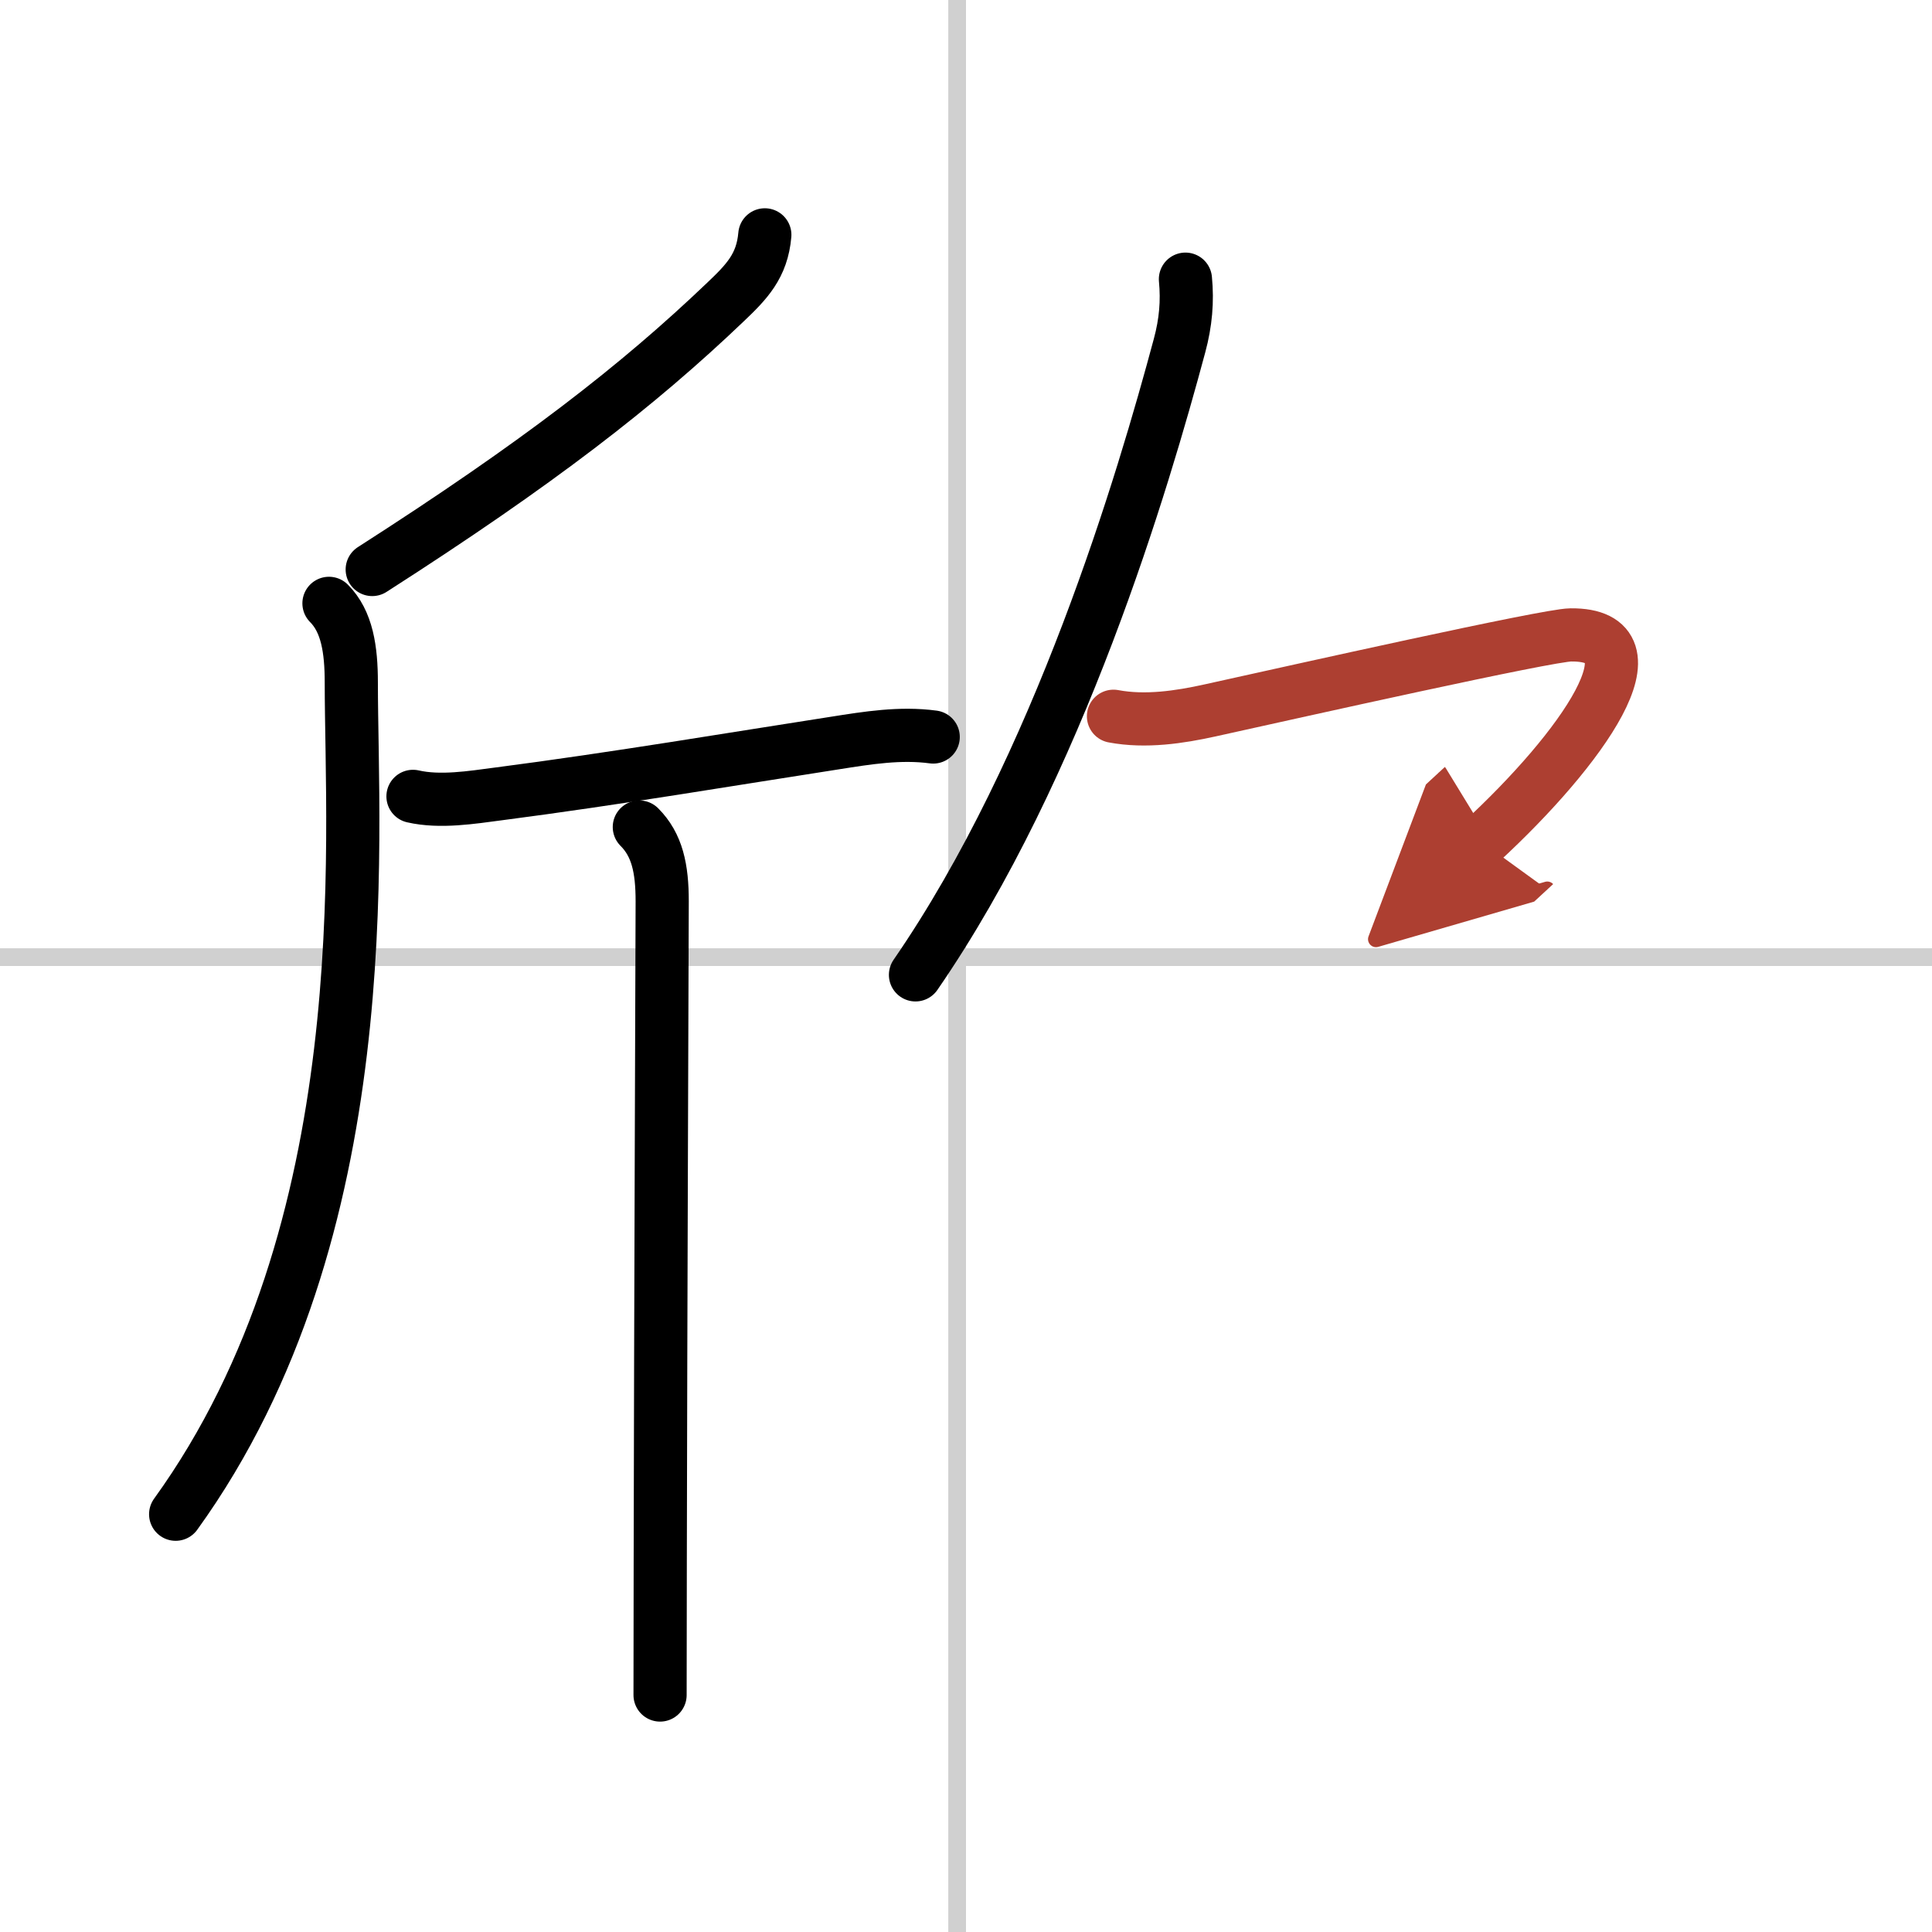
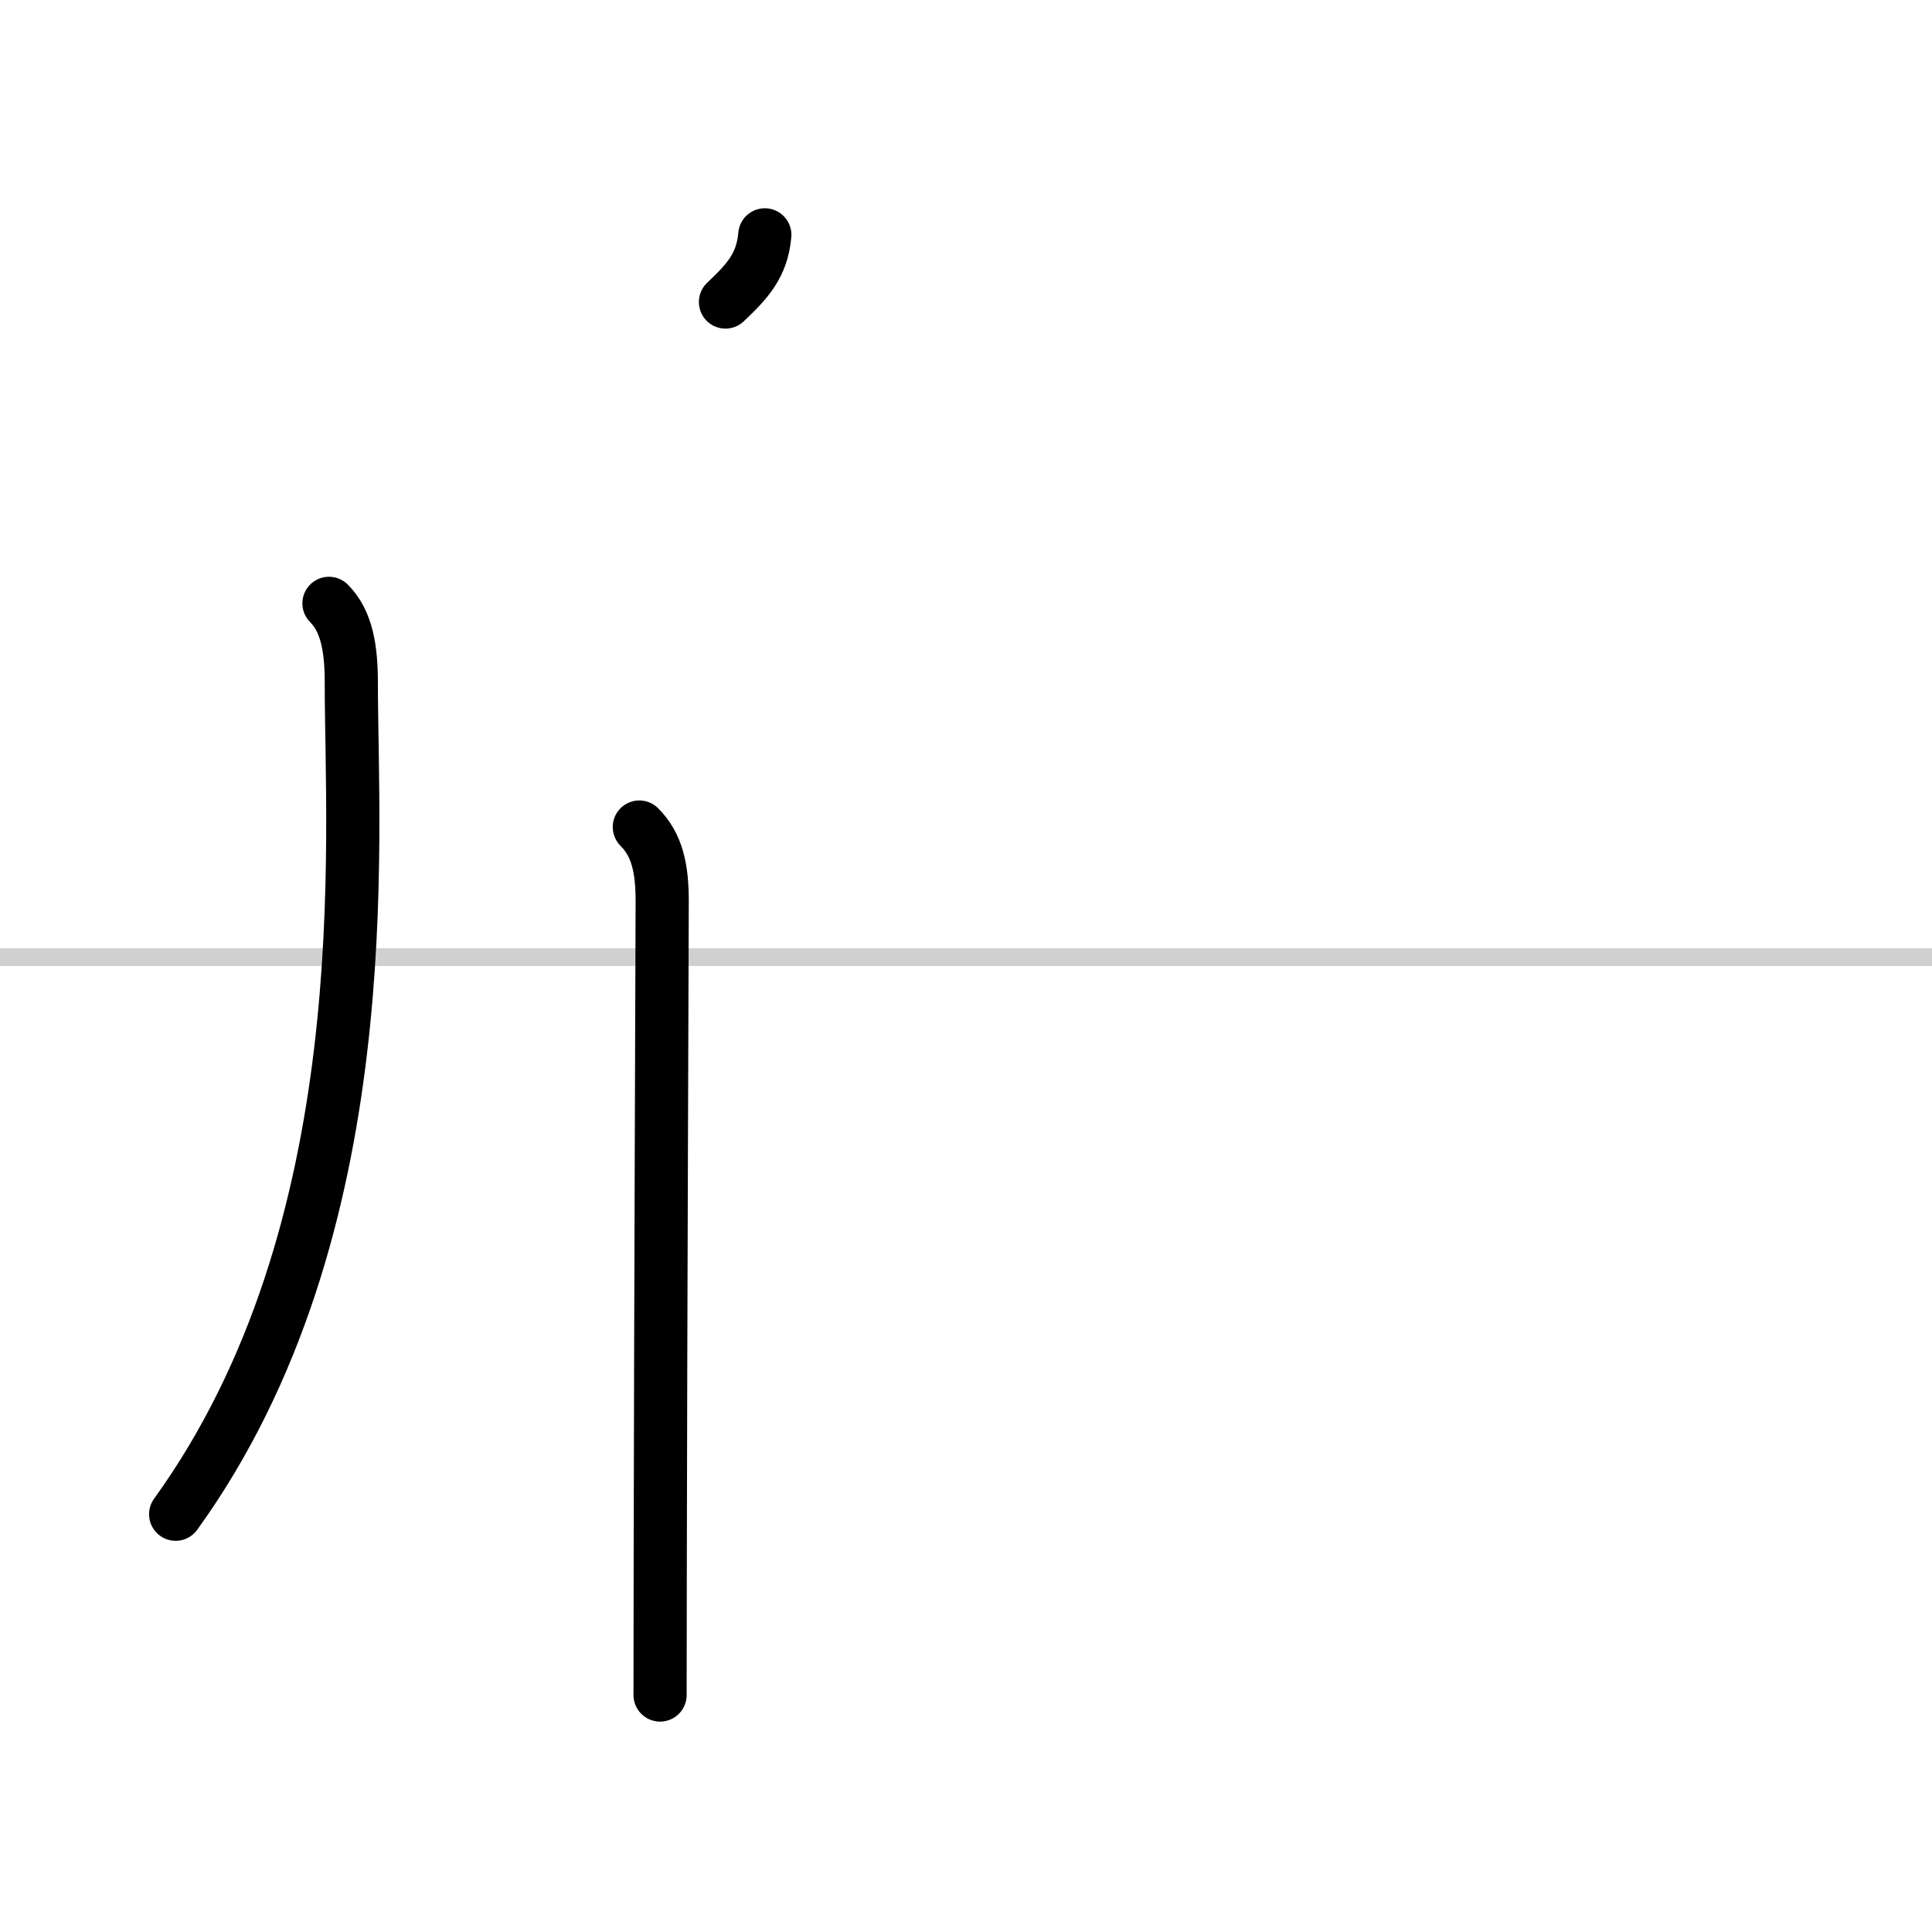
<svg xmlns="http://www.w3.org/2000/svg" width="400" height="400" viewBox="0 0 109 109">
  <defs>
    <marker id="a" markerWidth="4" orient="auto" refX="1" refY="5" viewBox="0 0 10 10">
      <polyline points="0 0 10 5 0 10 1 5" fill="#ad3f31" stroke="#ad3f31" />
    </marker>
  </defs>
  <g fill="none" stroke="#000" stroke-linecap="round" stroke-linejoin="round" stroke-width="3">
-     <rect width="100%" height="100%" fill="#fff" stroke="#fff" />
-     <line x1="54" x2="54" y2="109" stroke="#d0d0d0" stroke-width="1" />
    <line x2="109" y1="54" y2="54" stroke="#d0d0d0" stroke-width="1" />
-     <path d="M43.15,13.25C43,15,42.13,15.9,40.93,17.04C36,21.75,30.38,26.12,21,32.13" />
+     <path d="M43.15,13.25C43,15,42.13,15.9,40.93,17.04" />
    <path d="m18.56 34.04c1.02 1.02 1.26 2.6 1.26 4.47 0 8.99 1.68 30.87-9.91 46.92" />
-     <path d="m23.3 44.93c1.53 0.35 3.31 0.06 4.83-0.14 6.56-0.85 13.49-2.02 18.98-2.87 1.84-0.29 3.68-0.59 5.54-0.34" />
    <path d="m36.07 46.66c1.01 1.01 1.29 2.34 1.29 4.19 0 0.99-0.09 23.81-0.11 37.28 0 3.16-0.01 5.79-0.01 7.5" />
-     <path d="m66.88 15.75c0.12 1.25 0.02 2.44-0.33 3.74-2.05 7.64-6.8 23.76-14.9 35.51" />
-     <path d="m62.82 40.41c1.81 0.34 3.73 0.05 5.45-0.33 4.98-1.1 19.04-4.25 20.35-4.26 5.24-0.05 0.63 6.43-5.04 11.67" marker-end="url(#a)" stroke="#ad3f31" />
  </g>
</svg>